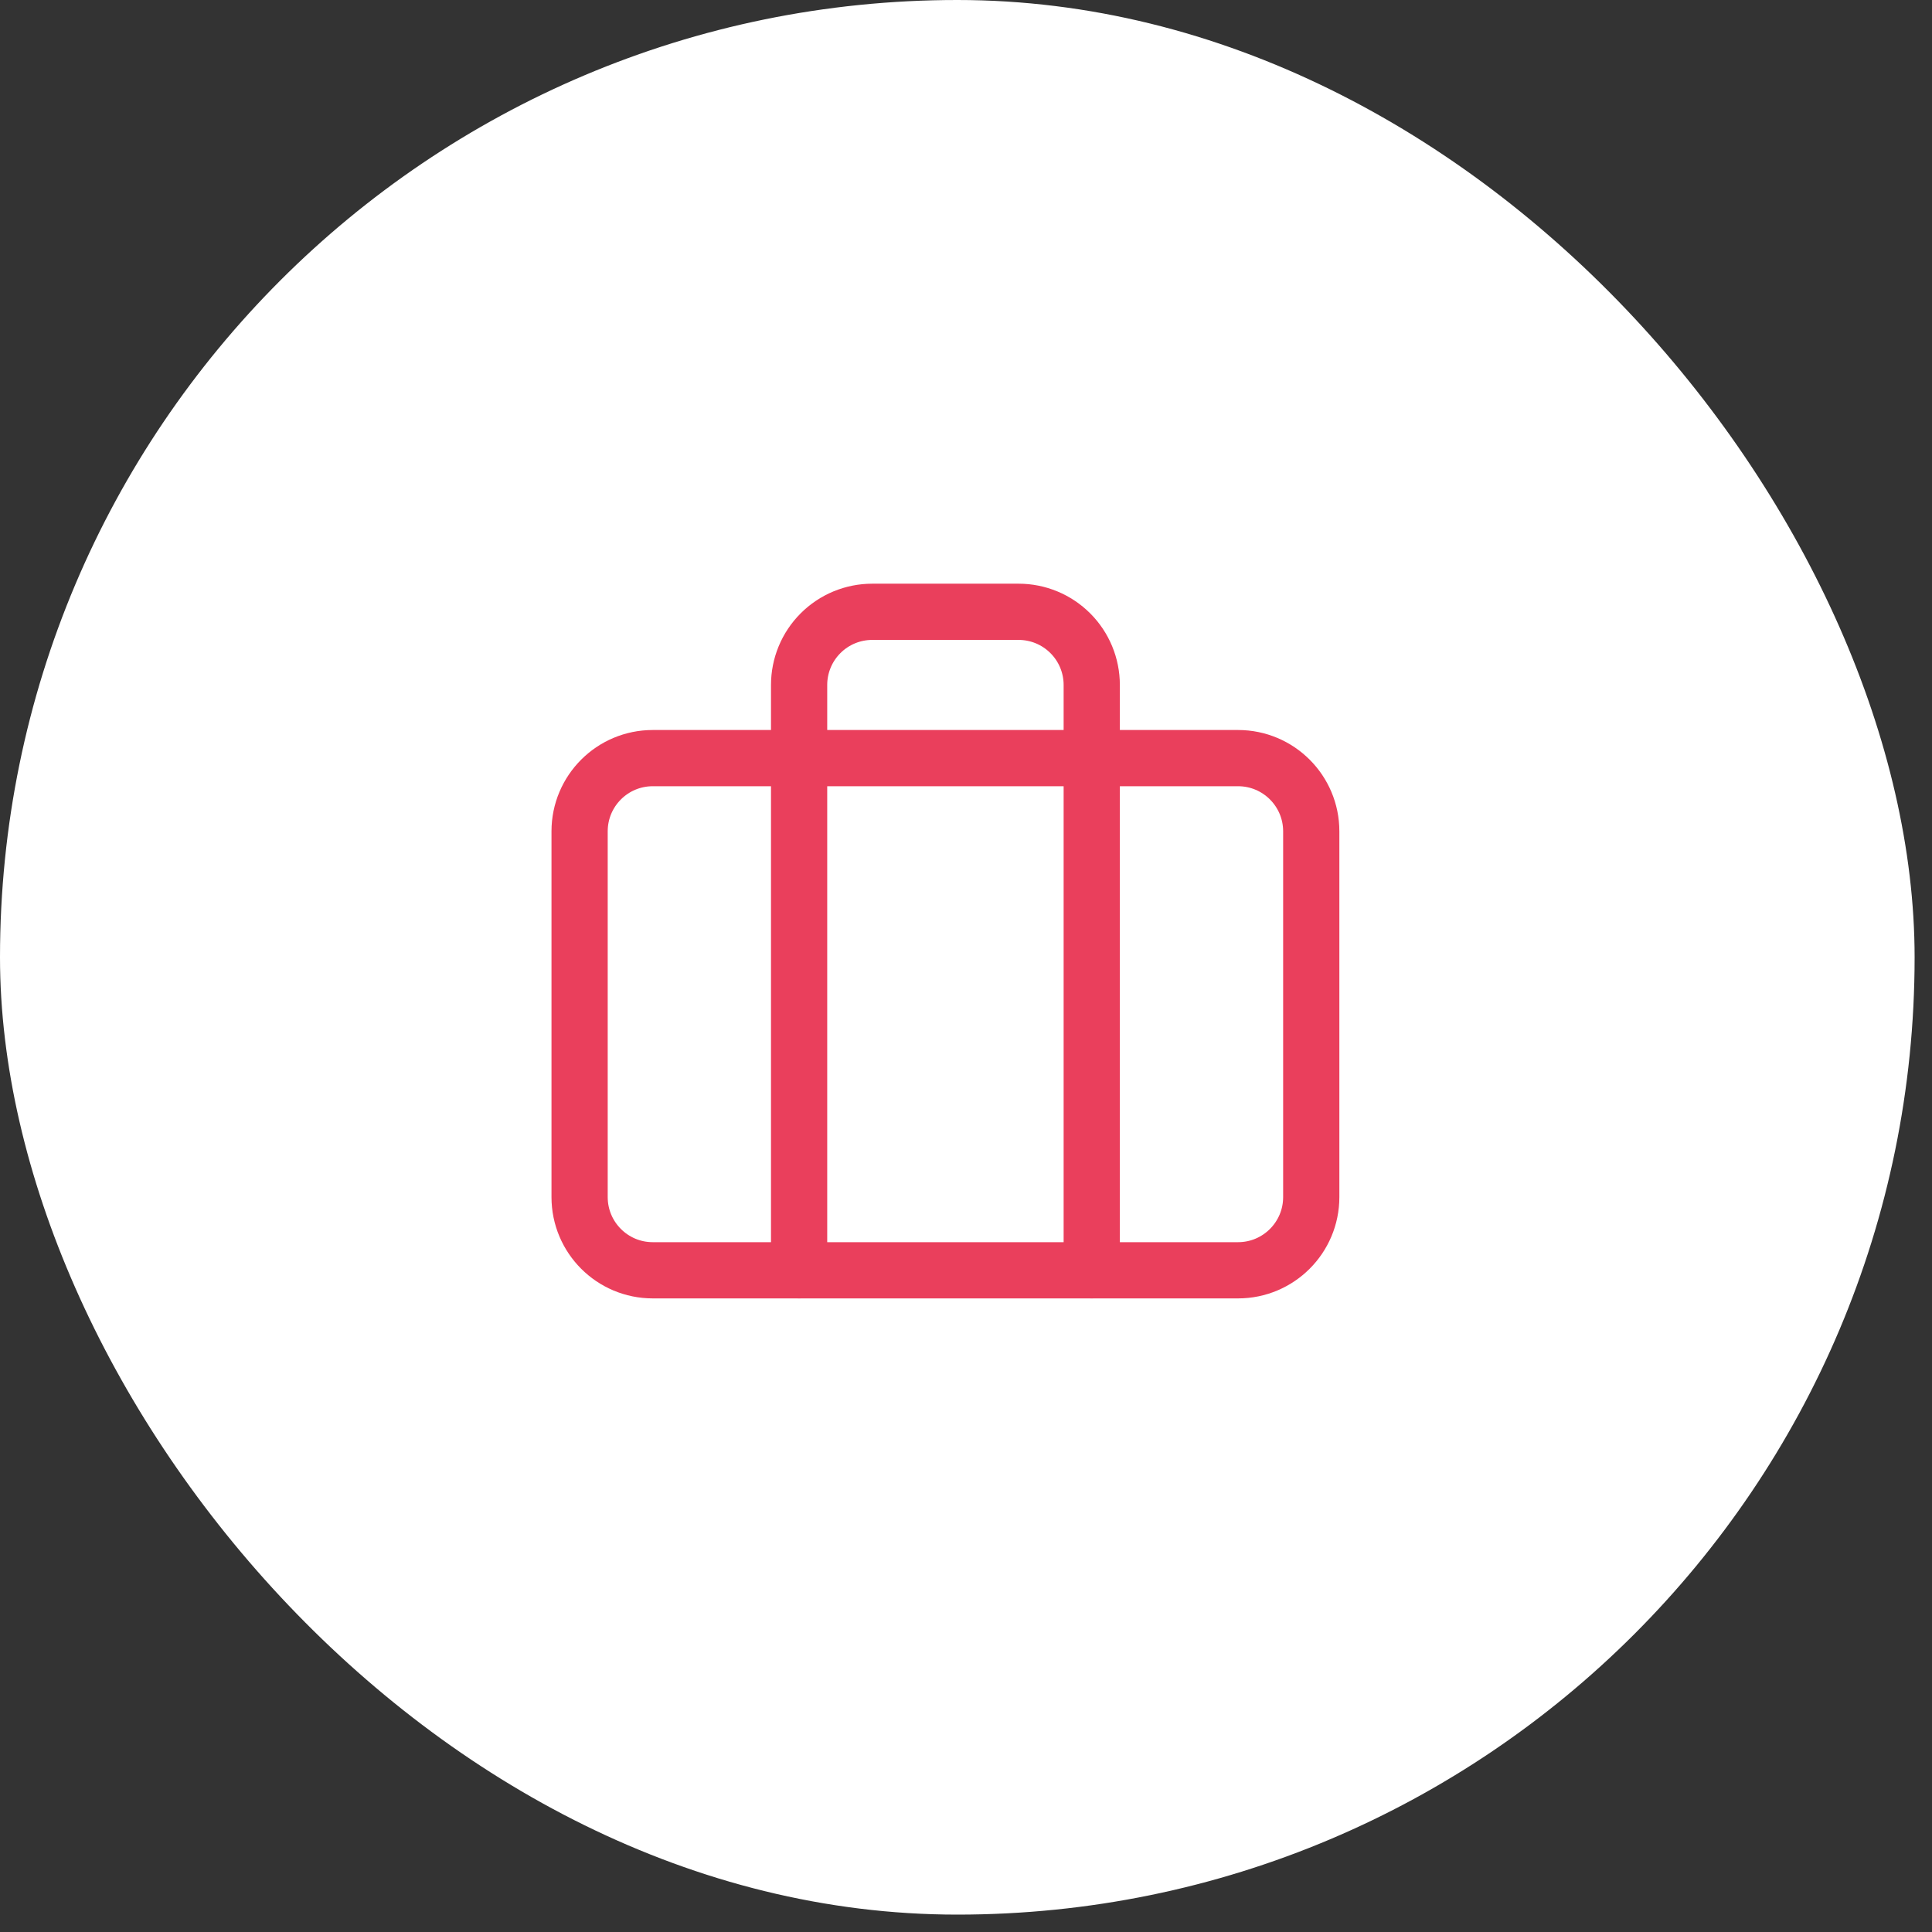
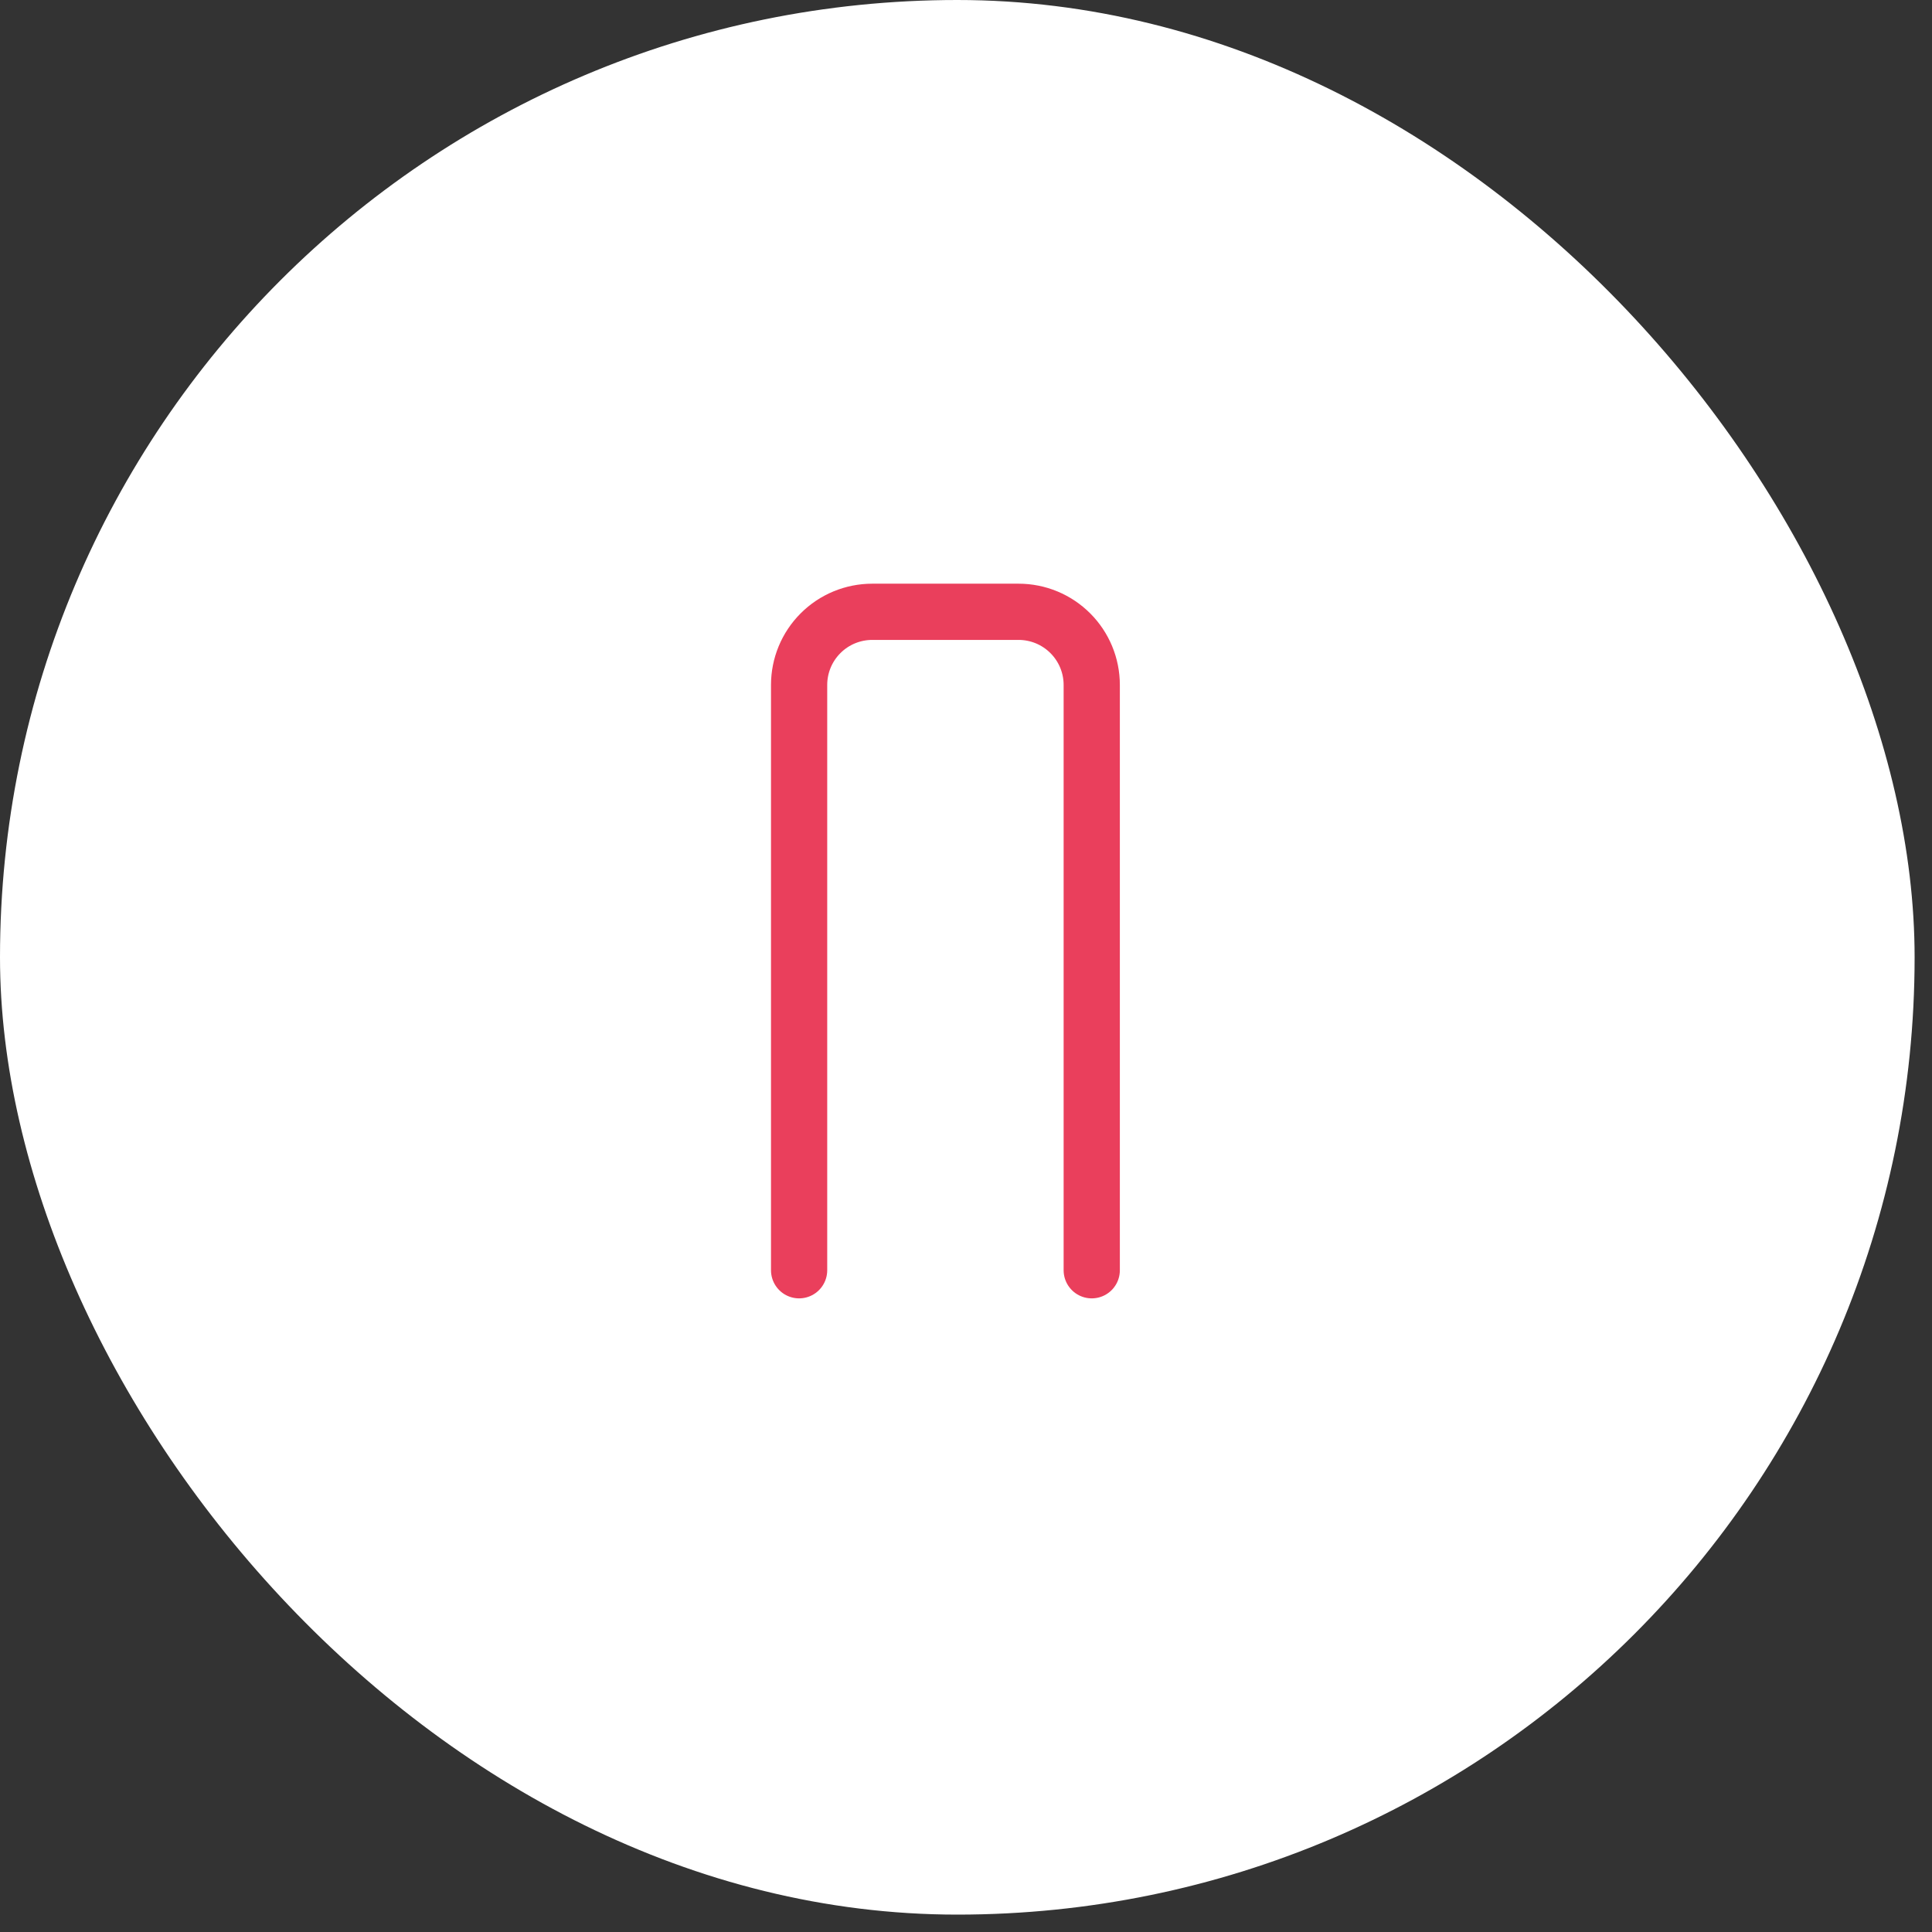
<svg xmlns="http://www.w3.org/2000/svg" width="60" height="60" viewBox="0 0 60 60" fill="none">
  <rect x="0" y="0" width="60" height="60" fill="#333333" stroke="none" />
  <rect width="59.46" height="59.46" rx="29.73" fill="white" />
-   <path d="M38.449 23.544H20.272C19.017 23.544 18 24.562 18 25.817V37.177C18 38.432 19.017 39.45 20.272 39.45H38.449C39.704 39.45 40.722 38.432 40.722 37.177V25.817C40.722 24.562 39.704 23.544 38.449 23.544Z" stroke="#EA3F5C" stroke-width="1.746" stroke-linecap="round" stroke-linejoin="round" />
  <path d="M33.905 39.449V21.272C33.905 20.669 33.666 20.092 33.24 19.666C32.813 19.239 32.236 19 31.633 19H27.089C26.486 19 25.908 19.239 25.482 19.666C25.056 20.092 24.817 20.669 24.817 21.272V39.449" stroke="#EA3F5C" stroke-width="1.746" stroke-linecap="round" stroke-linejoin="round" />
</svg>